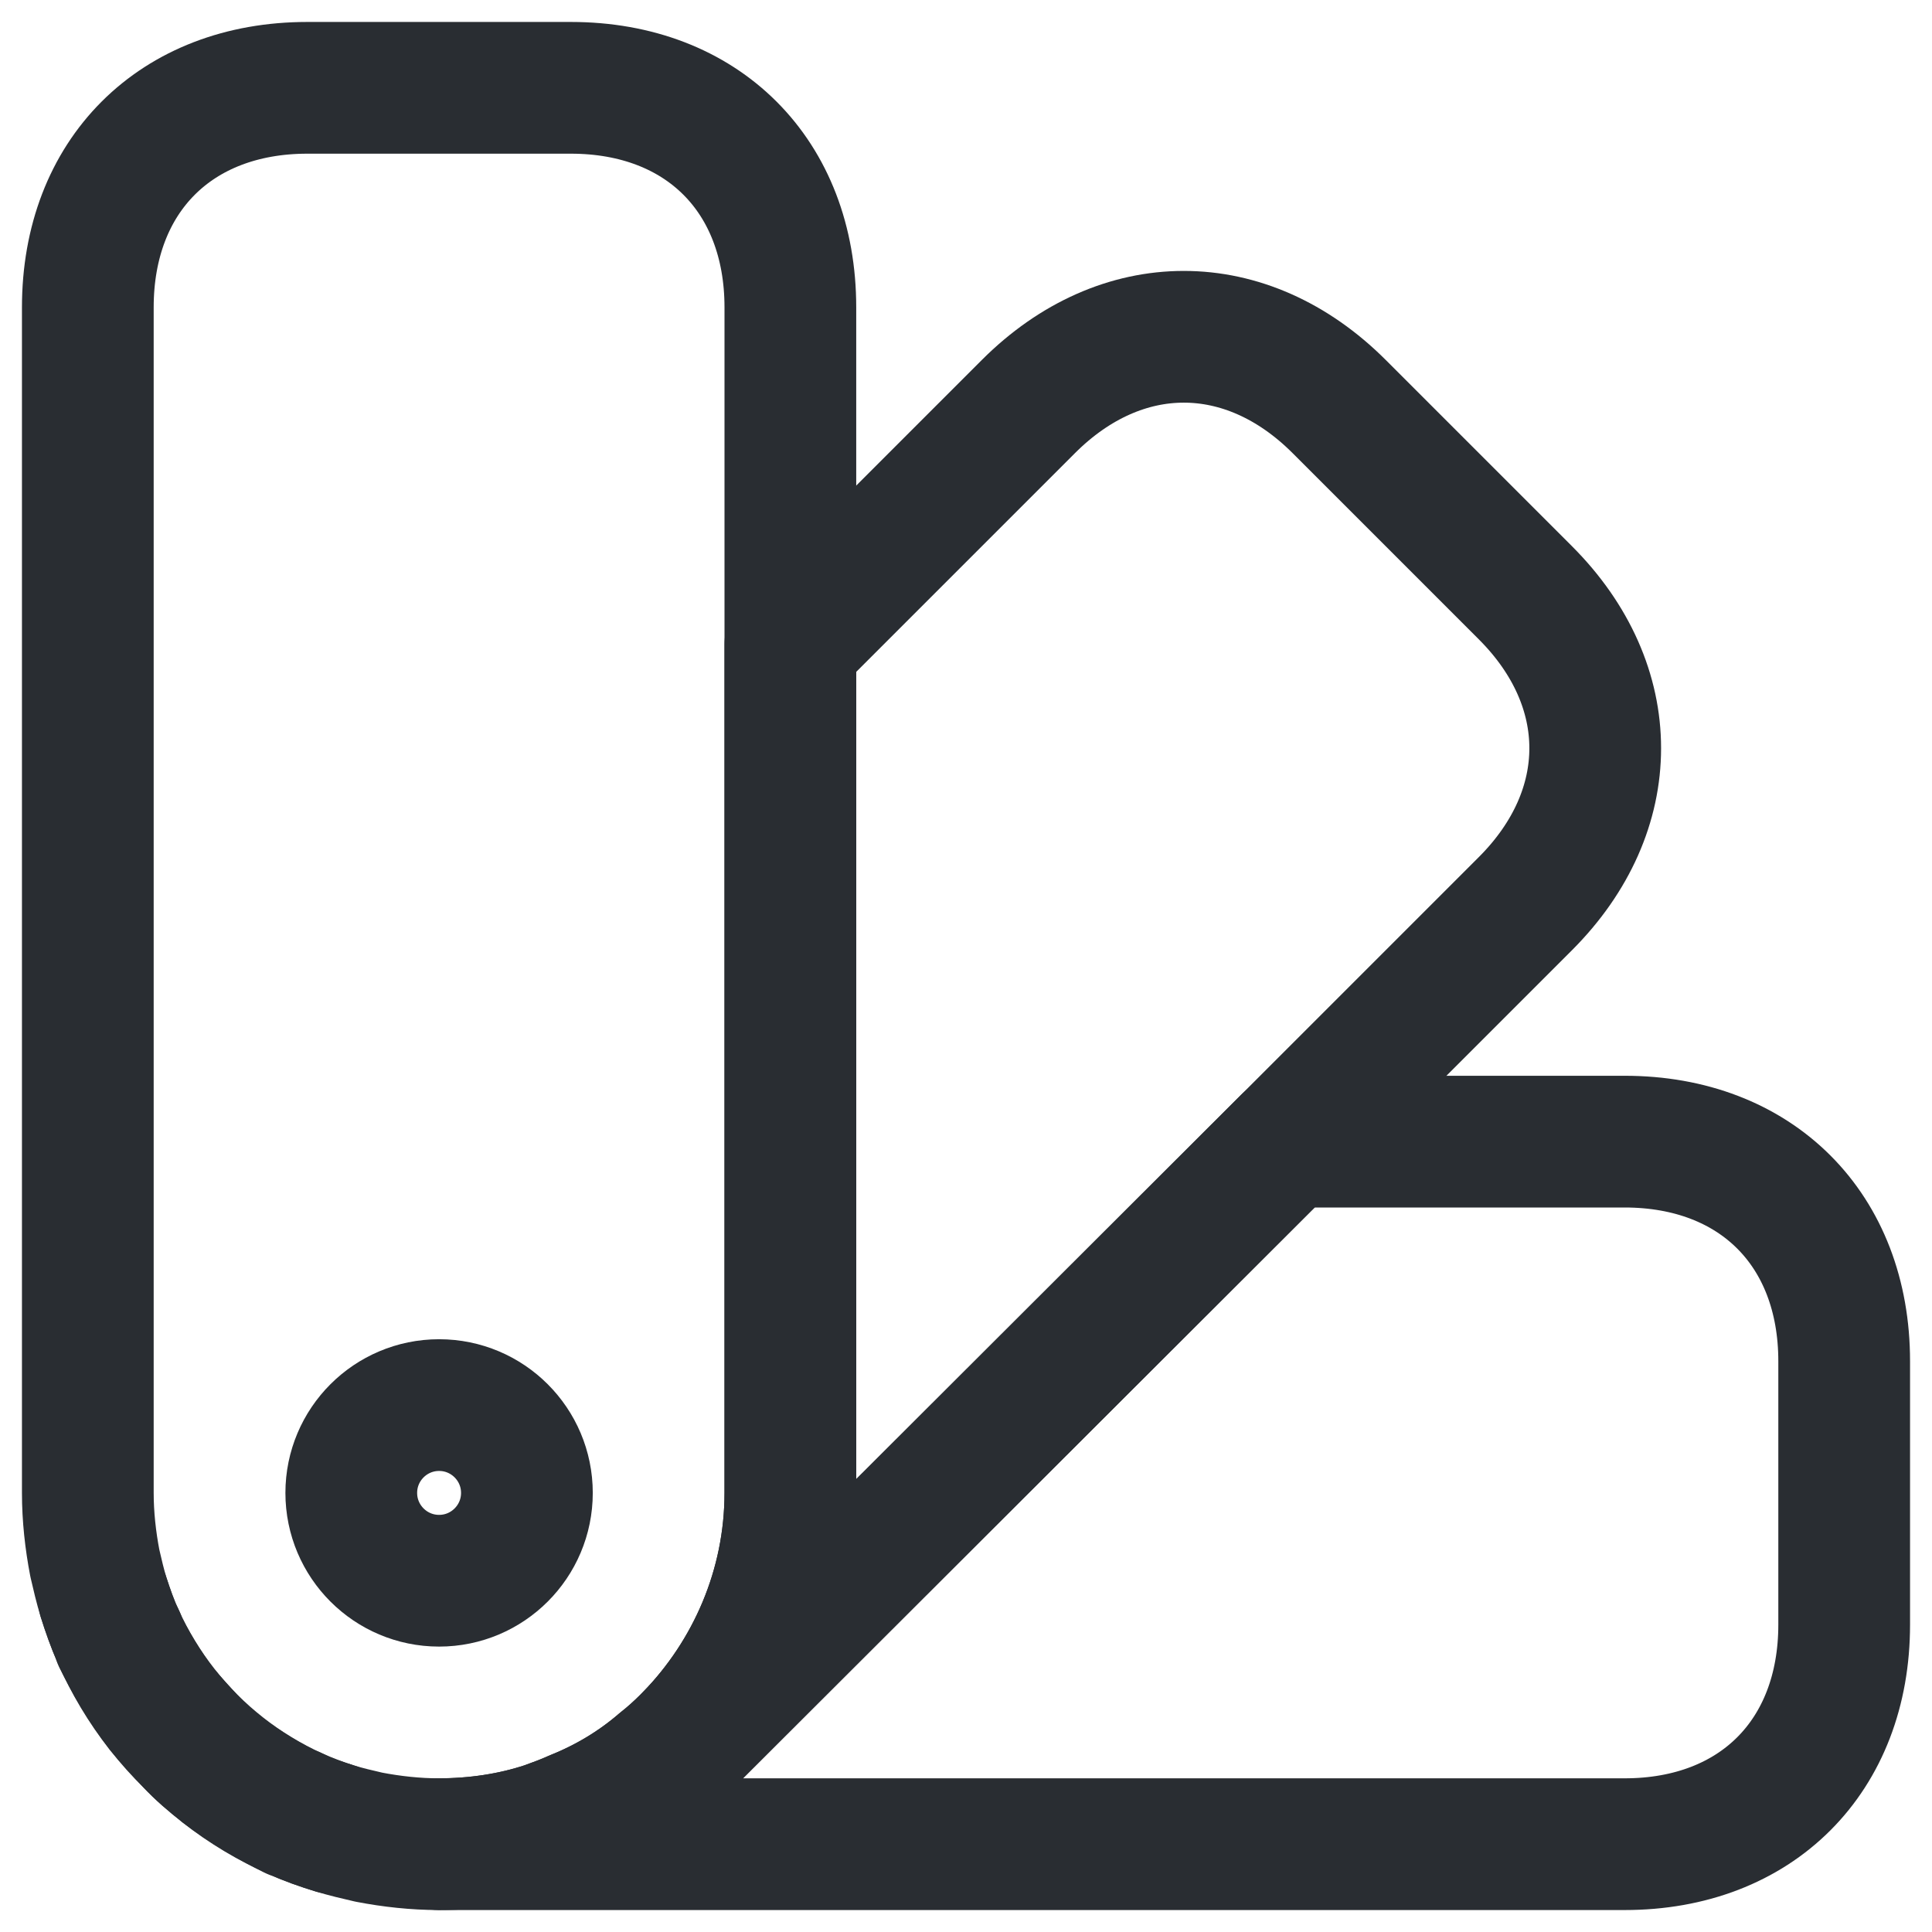
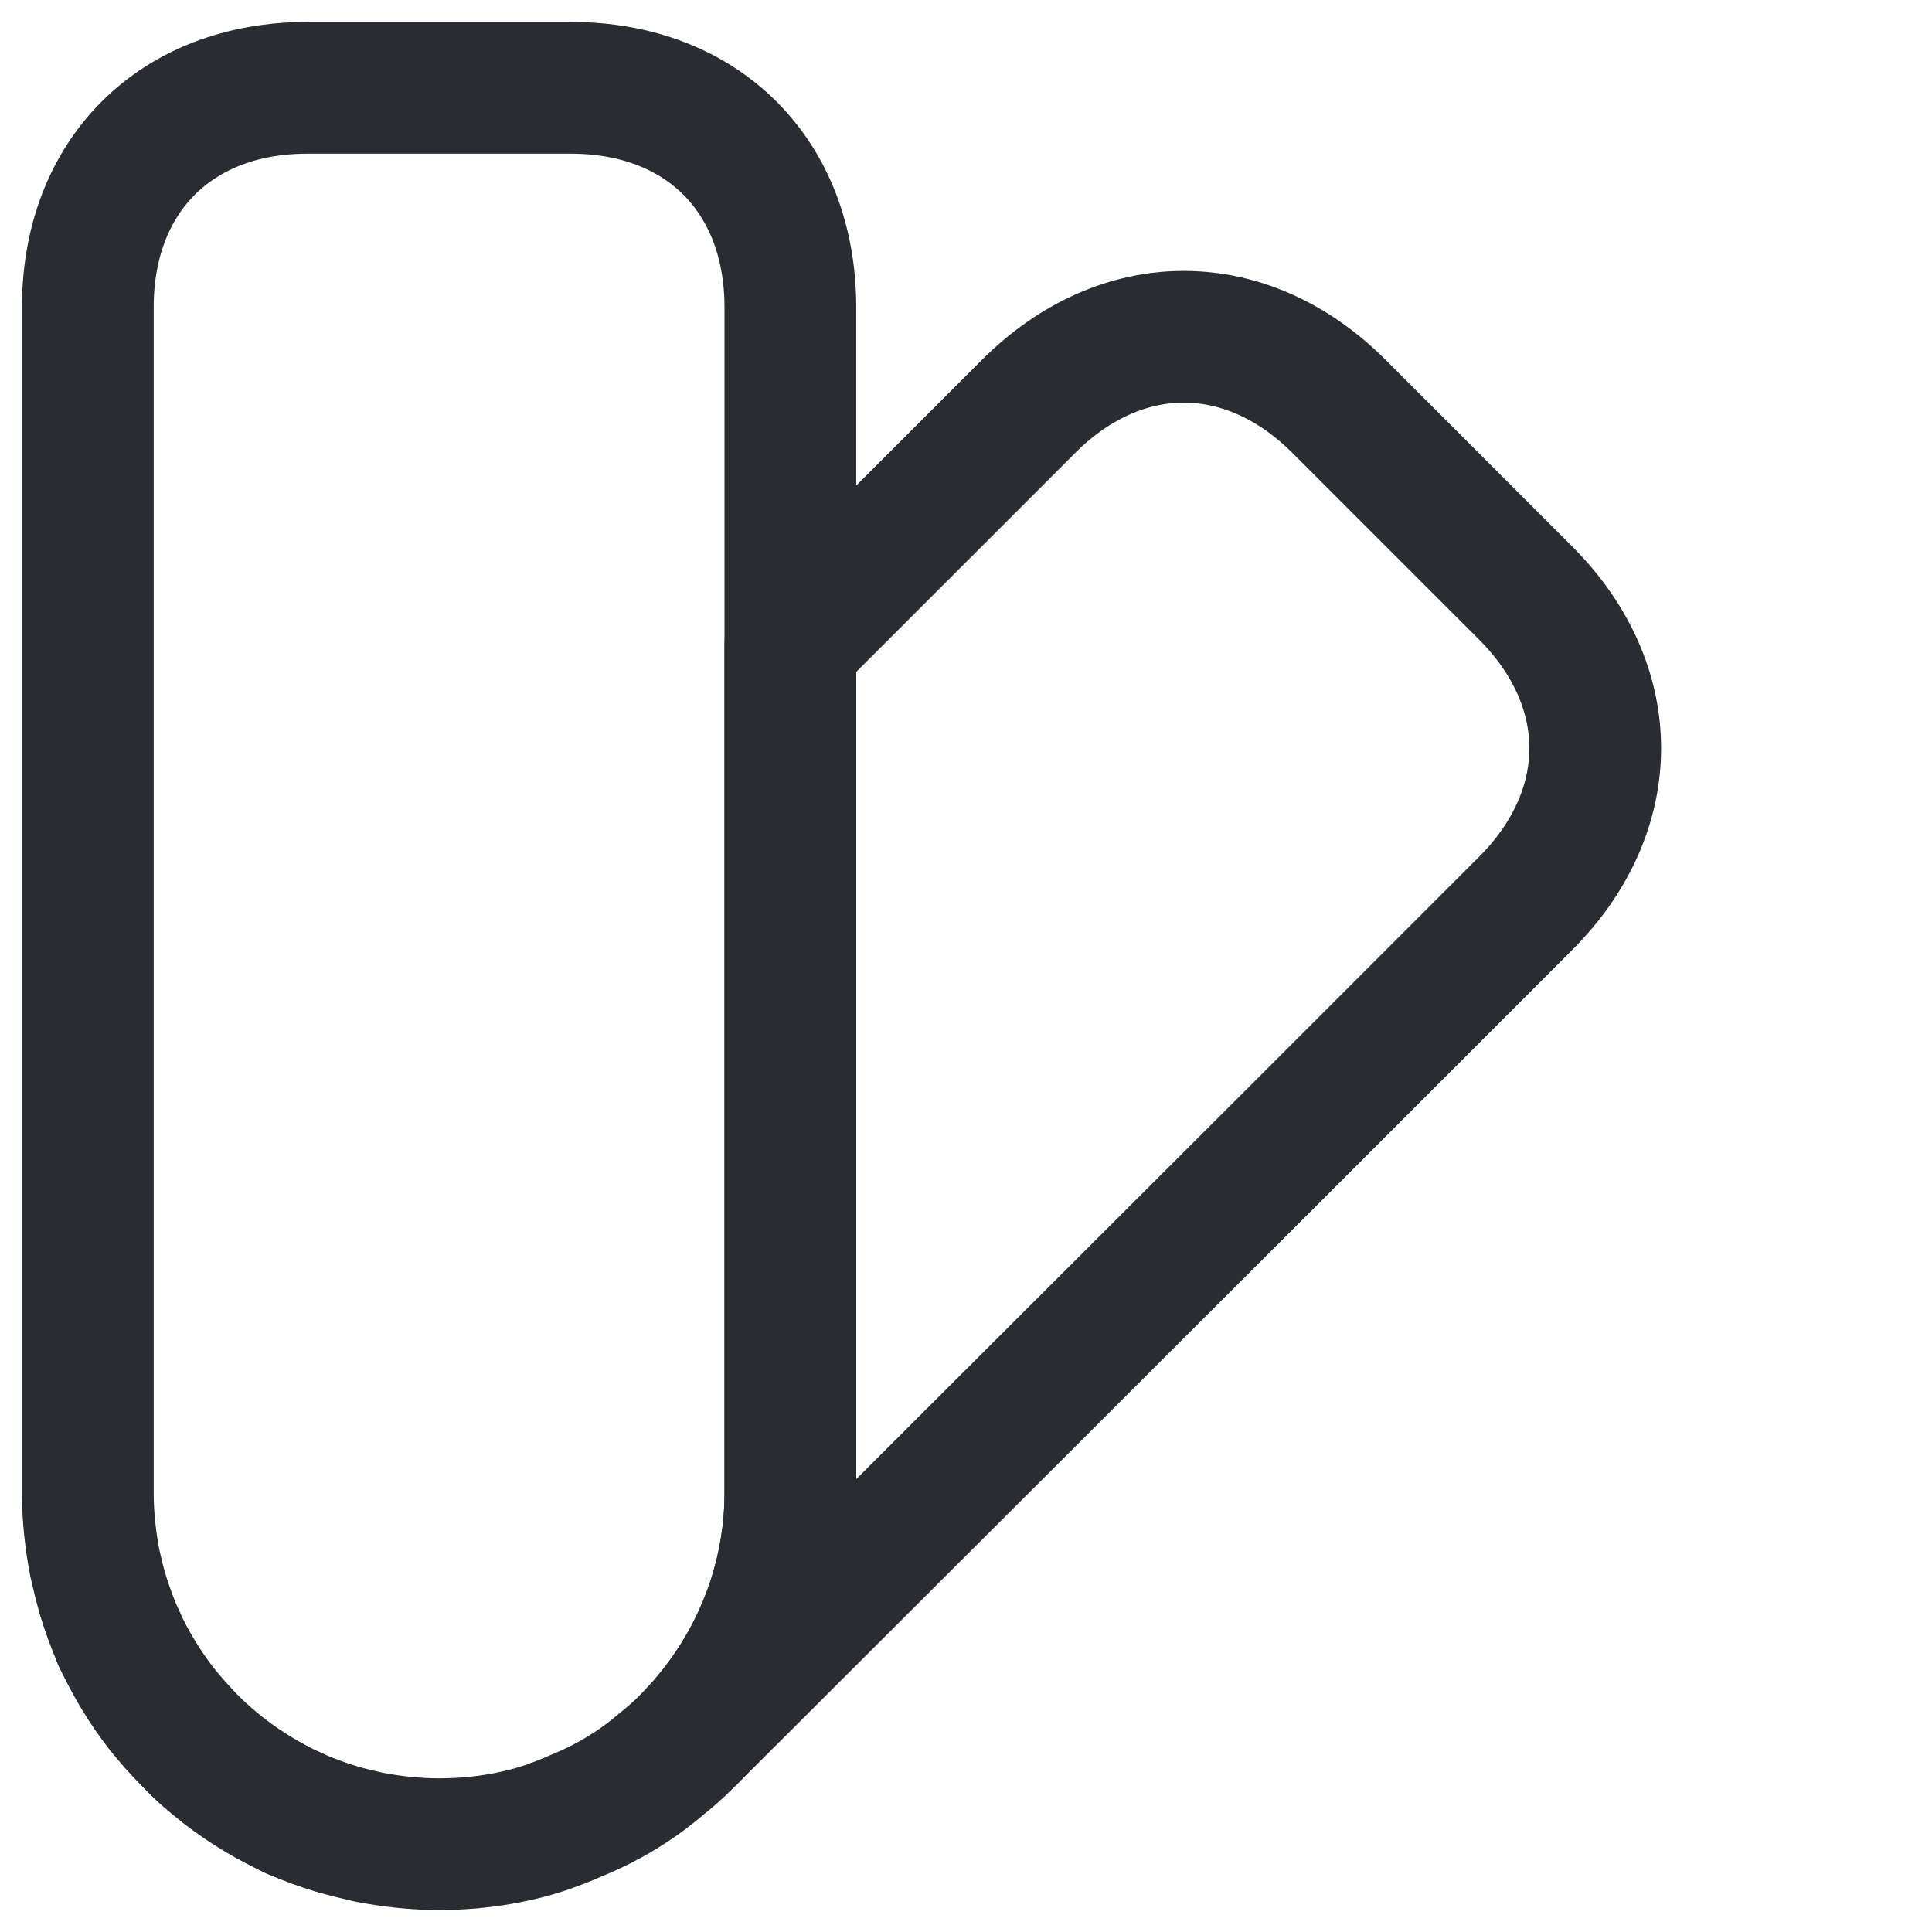
<svg xmlns="http://www.w3.org/2000/svg" width="22" height="22" viewBox="0 0 22 22" fill="none">
  <path d="M9 3.5V17C9 18.08 8.56 19.07 7.86 19.79L7.82 19.83C7.73 19.92 7.63 20.01 7.54 20.08C7.24 20.34 6.9 20.54 6.55 20.68C6.44 20.73 6.33 20.77 6.22 20.81C5.83 20.94 5.41 21 5 21C4.73 21 4.46 20.97 4.2 20.92C4.07 20.89 3.94 20.86 3.81 20.82C3.65 20.77 3.5 20.72 3.35 20.65C3.35 20.64 3.35 20.64 3.34 20.65C3.06 20.51 2.79 20.35 2.54 20.16L2.53 20.15C2.4 20.05 2.28 19.95 2.17 19.83C2.06 19.71 1.95 19.59 1.84 19.46C1.65 19.21 1.49 18.94 1.35 18.66C1.36 18.65 1.36 18.65 1.35 18.65C1.35 18.65 1.35 18.64 1.34 18.63C1.28 18.49 1.23 18.34 1.18 18.19C1.14 18.06 1.11 17.93 1.08 17.8C1.03 17.54 1 17.27 1 17V3.5C1 2 2 1 3.5 1H6.5C8 1 9 2 9 3.5Z" stroke="#292D32" stroke-width="1.5" stroke-linecap="round" stroke-linejoin="round" />
-   <path d="M21 15.5V18.5C21 20 20 21 18.5 21H5C5.41 21 5.83 20.94 6.22 20.81C6.33 20.77 6.44 20.73 6.55 20.68C6.9 20.54 7.24 20.34 7.54 20.08C7.63 20.01 7.73 19.92 7.82 19.83L7.86 19.79L14.66 13H18.5C20 13 21 14 21 15.5Z" stroke="#292D32" stroke-width="1.5" stroke-linecap="round" stroke-linejoin="round" />
  <path d="M3.81 20.82C3.21 20.64 2.64 20.31 2.17 19.83C1.69 19.36 1.36 18.79 1.18 18.19C1.57 19.44 2.56 20.43 3.81 20.82Z" stroke="#292D32" stroke-width="1.5" stroke-linecap="round" stroke-linejoin="round" />
  <path d="M17.37 10.29L14.66 13L7.86 19.79C8.56 19.07 9 18.08 9 17V7.34L11.71 4.63C12.77 3.57 14.19 3.57 15.25 4.63L17.37 6.75C18.43 7.81 18.43 9.23 17.37 10.29Z" stroke="#292D32" stroke-width="1.5" stroke-linecap="round" stroke-linejoin="round" />
-   <path d="M5 18C5.552 18 6 17.552 6 17C6 16.448 5.552 16 5 16C4.448 16 4 16.448 4 17C4 17.552 4.448 18 5 18Z" stroke="#292D32" stroke-width="1.5" stroke-linecap="round" stroke-linejoin="round" />
</svg>